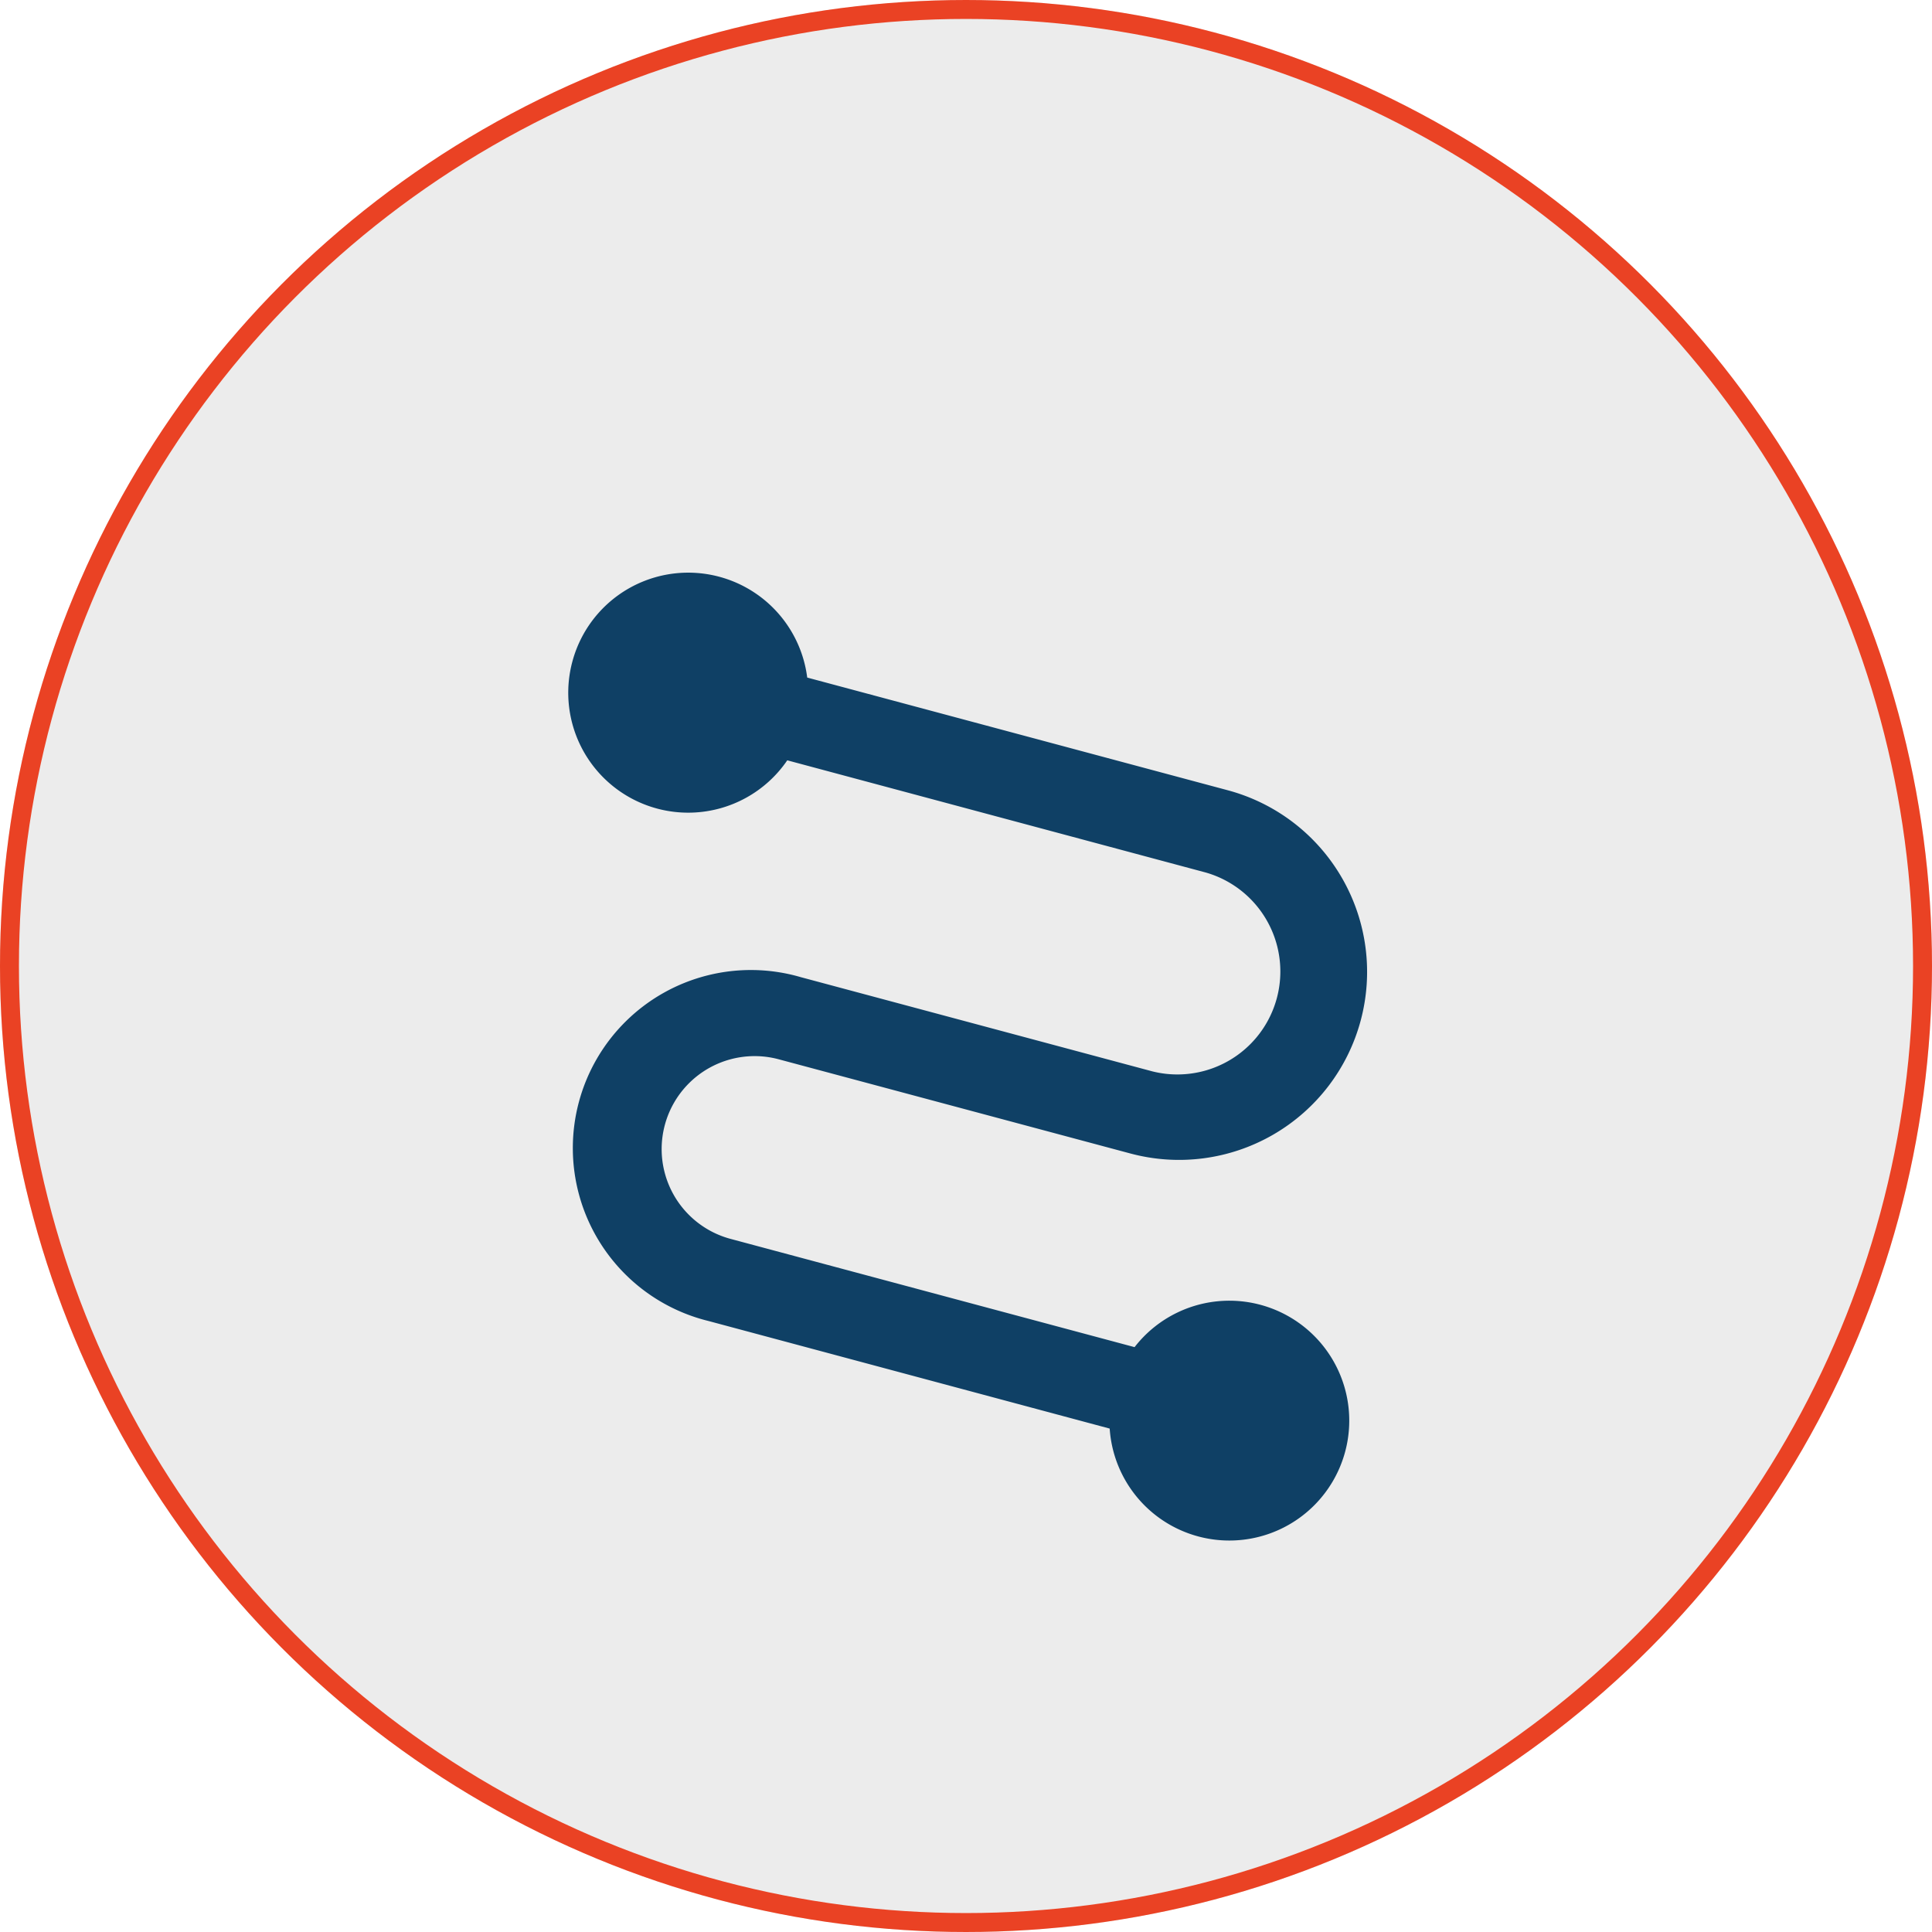
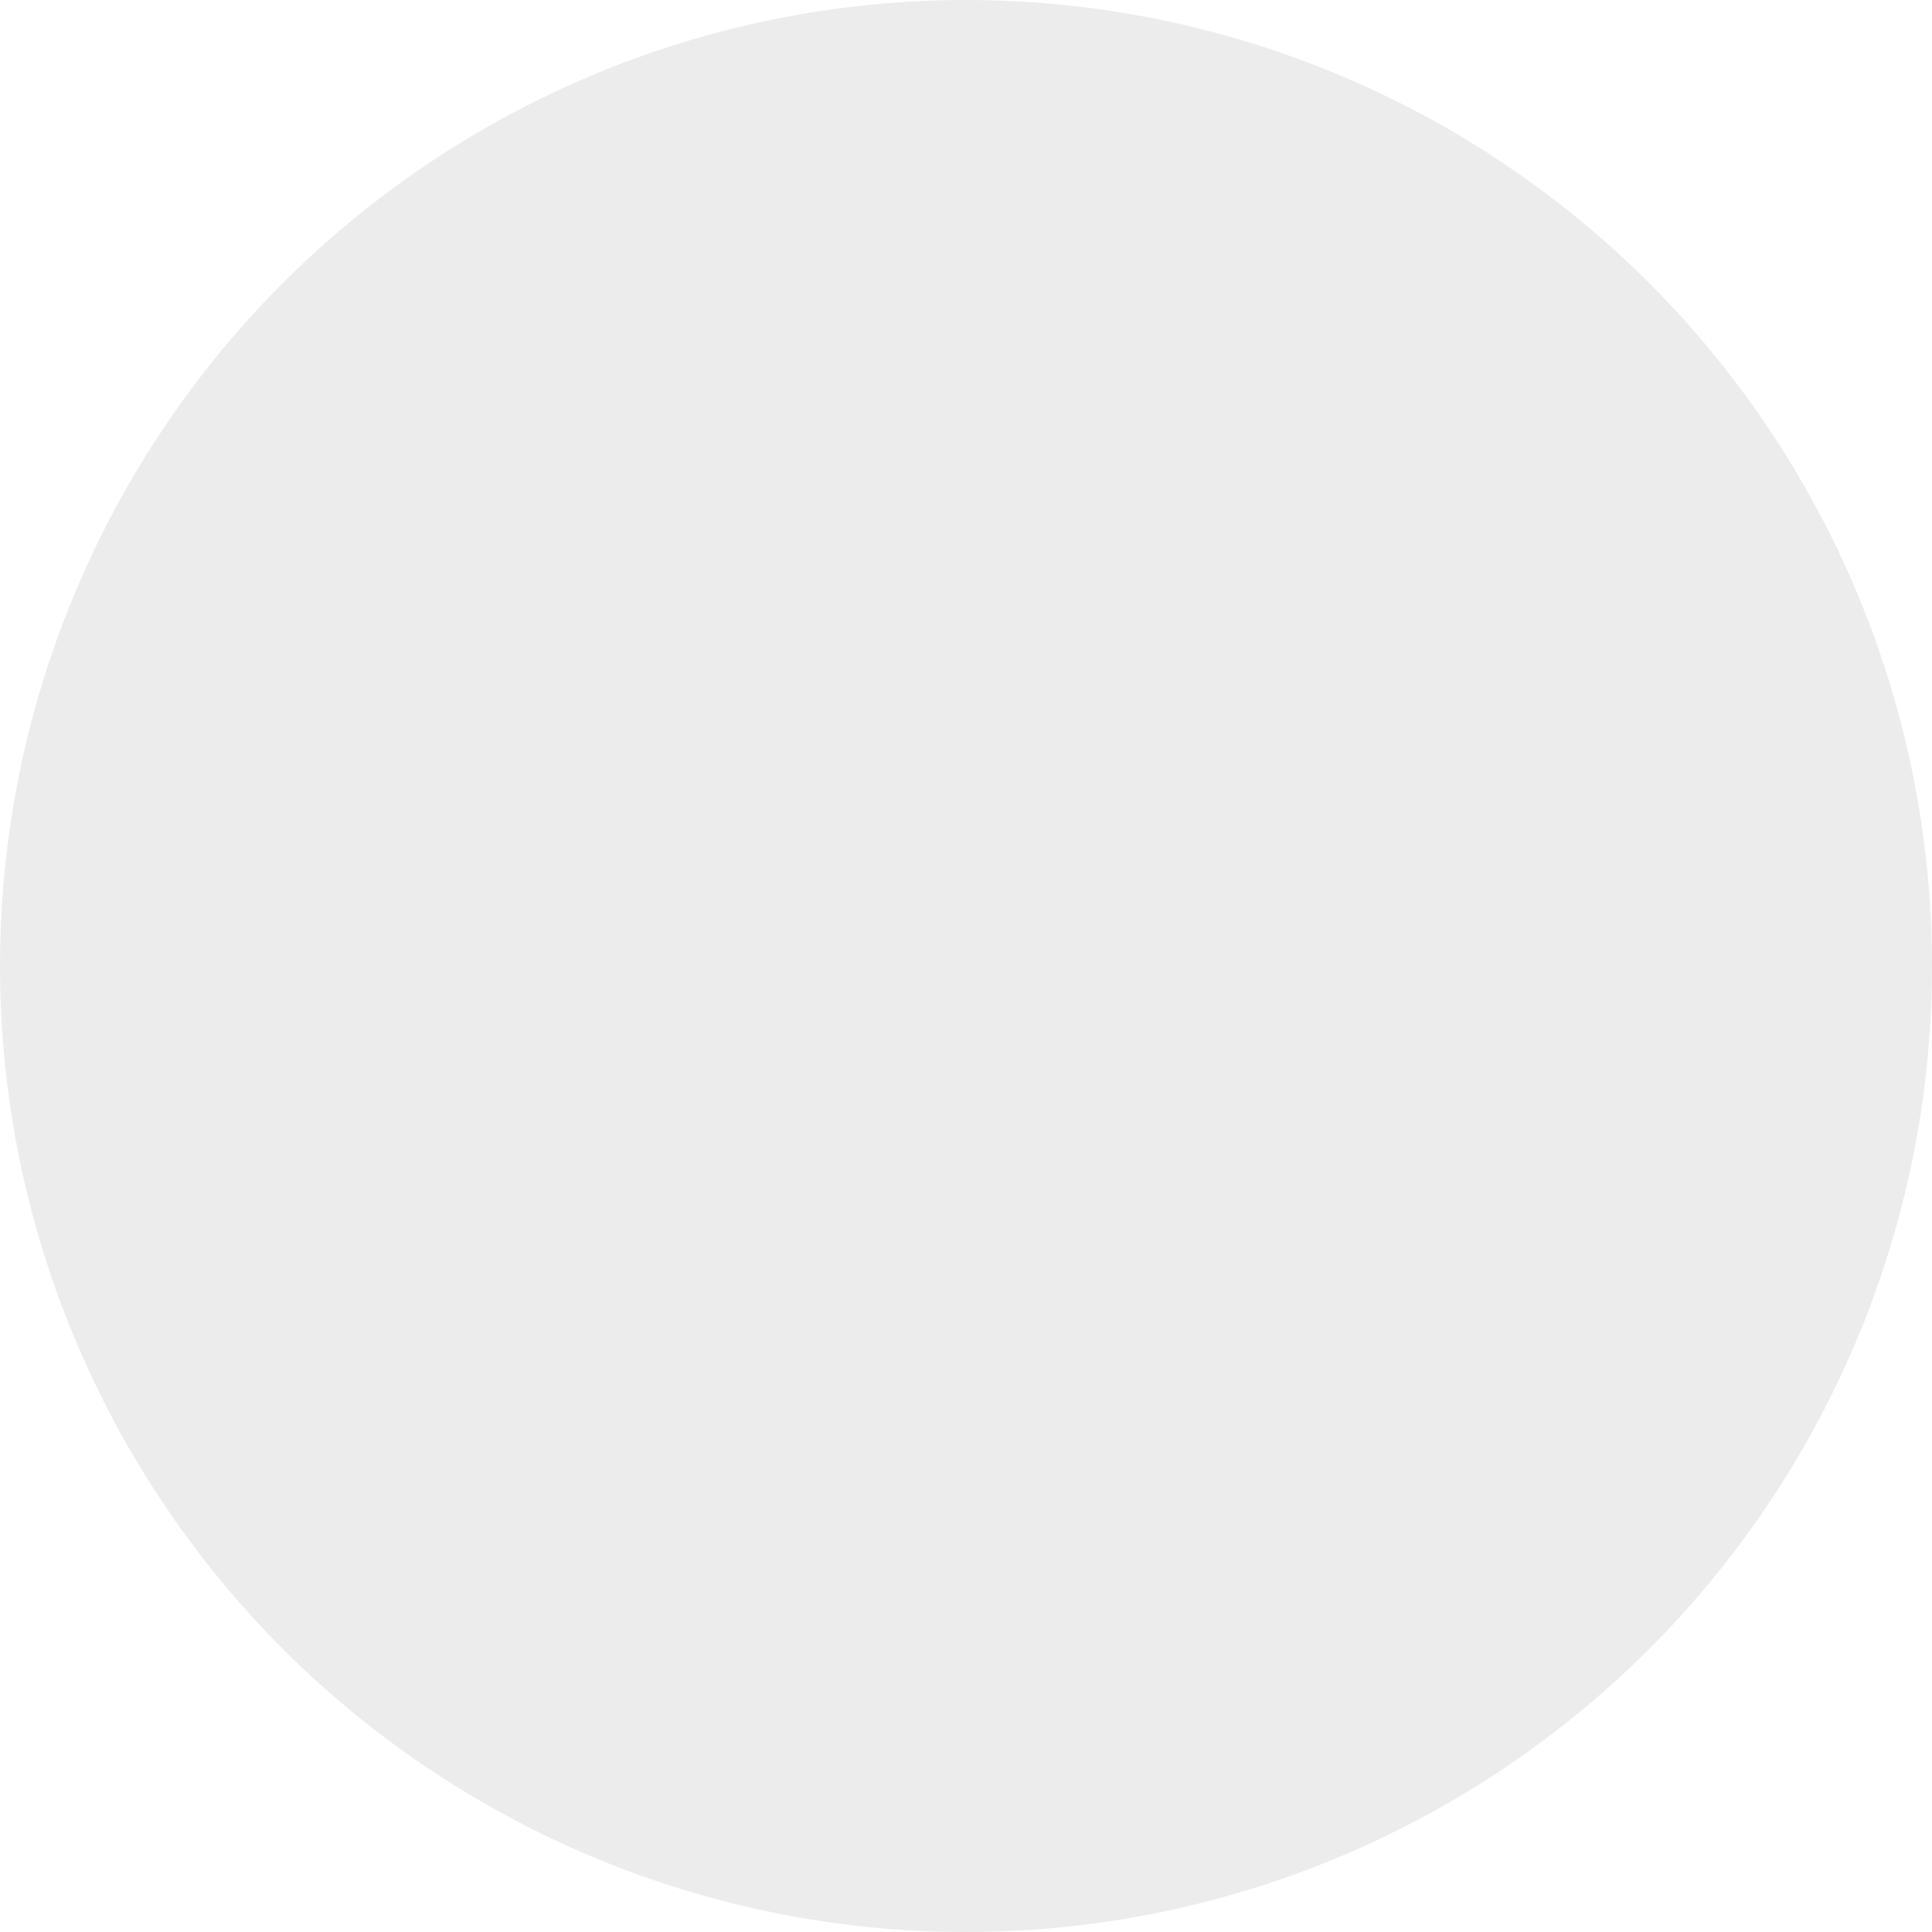
<svg xmlns="http://www.w3.org/2000/svg" width="102" height="102" viewBox="0 0 102 102">
  <g id="Group_243" data-name="Group 243" transform="translate(-781 -1995)">
    <g id="Ellipse_197" data-name="Ellipse 197" transform="translate(781 1995)" fill="#ececec" stroke="#ea4224" stroke-width="1">
      <circle cx="51" cy="51" r="51" stroke="none" />
-       <circle cx="51" cy="51" r="50.5" fill="none" />
    </g>
-     <path id="Path_1614" data-name="Path 1614" d="M2.736,5.1a6.332,6.332,0,0,1,12.4.839l22.2,5.949A9.926,9.926,0,1,1,32.2,31.066L13.63,26.092a4.908,4.908,0,0,0-2.541,9.482l21.33,5.715a6.331,6.331,0,1,1-1.314,4.3L9.927,39.91a9.4,9.4,0,1,1,4.865-18.155l18.566,4.975a5.436,5.436,0,0,0,2.814-10.5L14.083,10.308A6.332,6.332,0,0,1,2.736,5.1Z" transform="translate(808.481 2024.833)" fill="#0f4065" fill-rule="evenodd" />
  </g>
</svg>